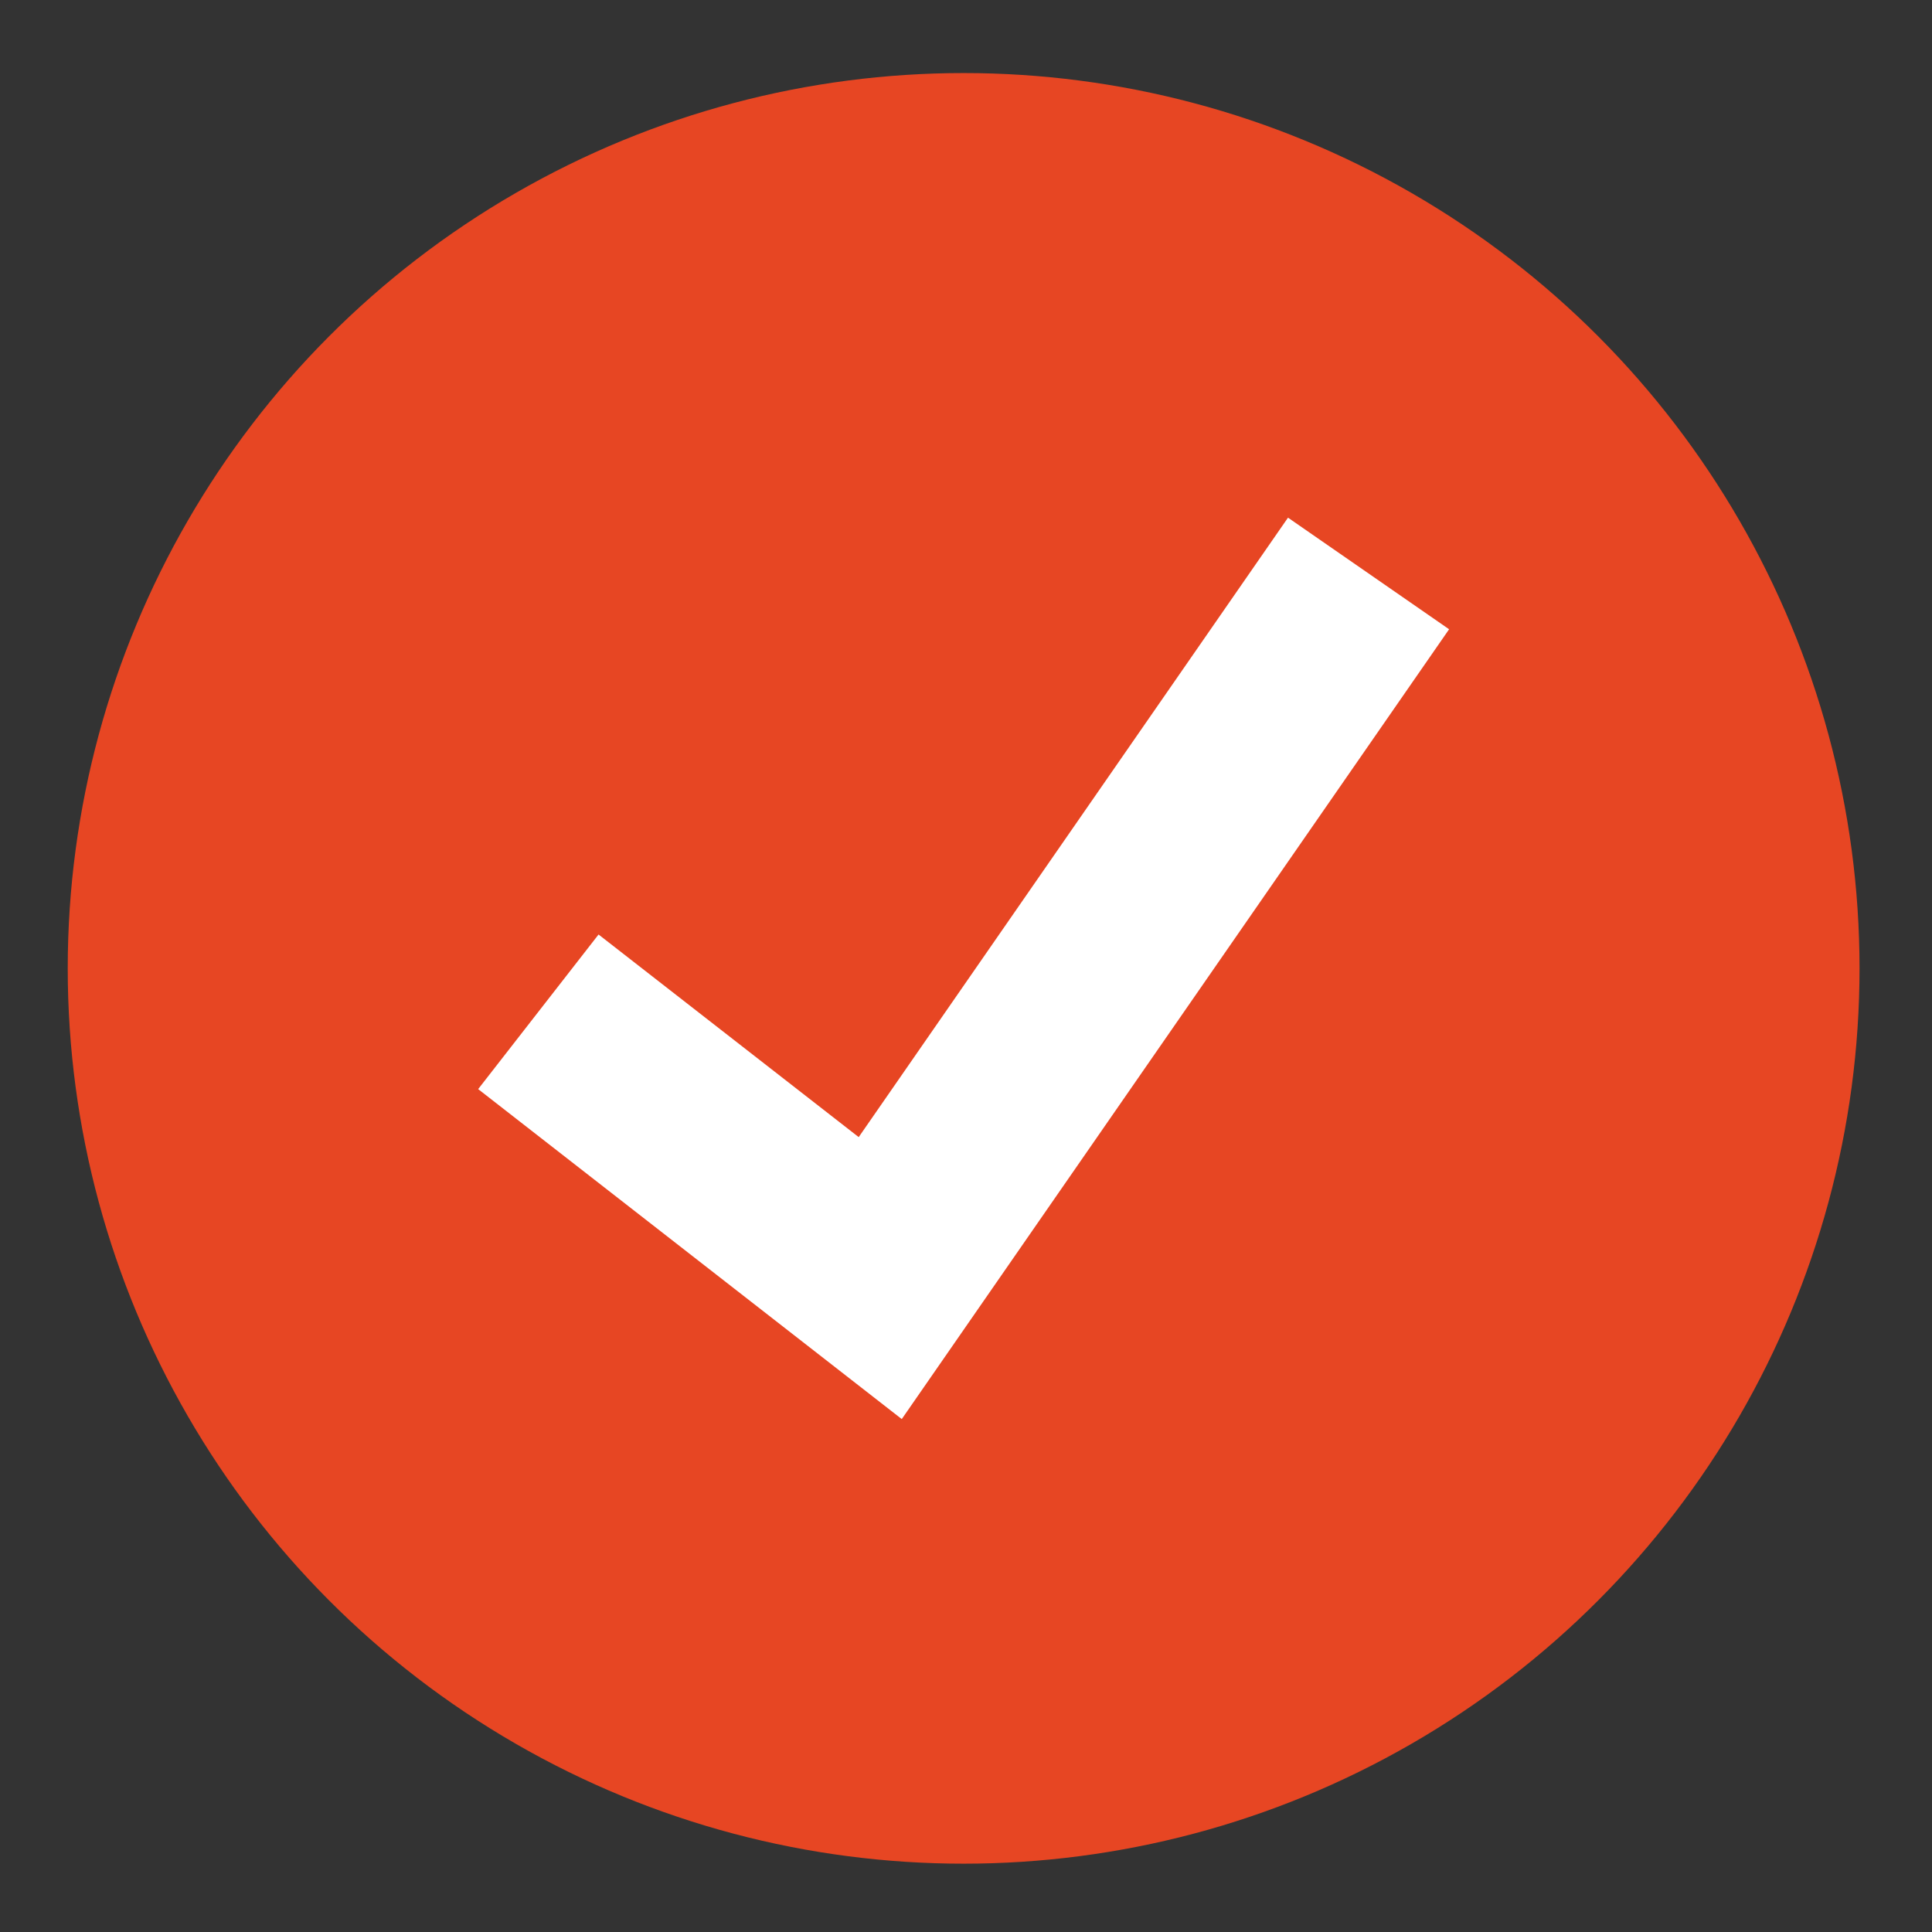
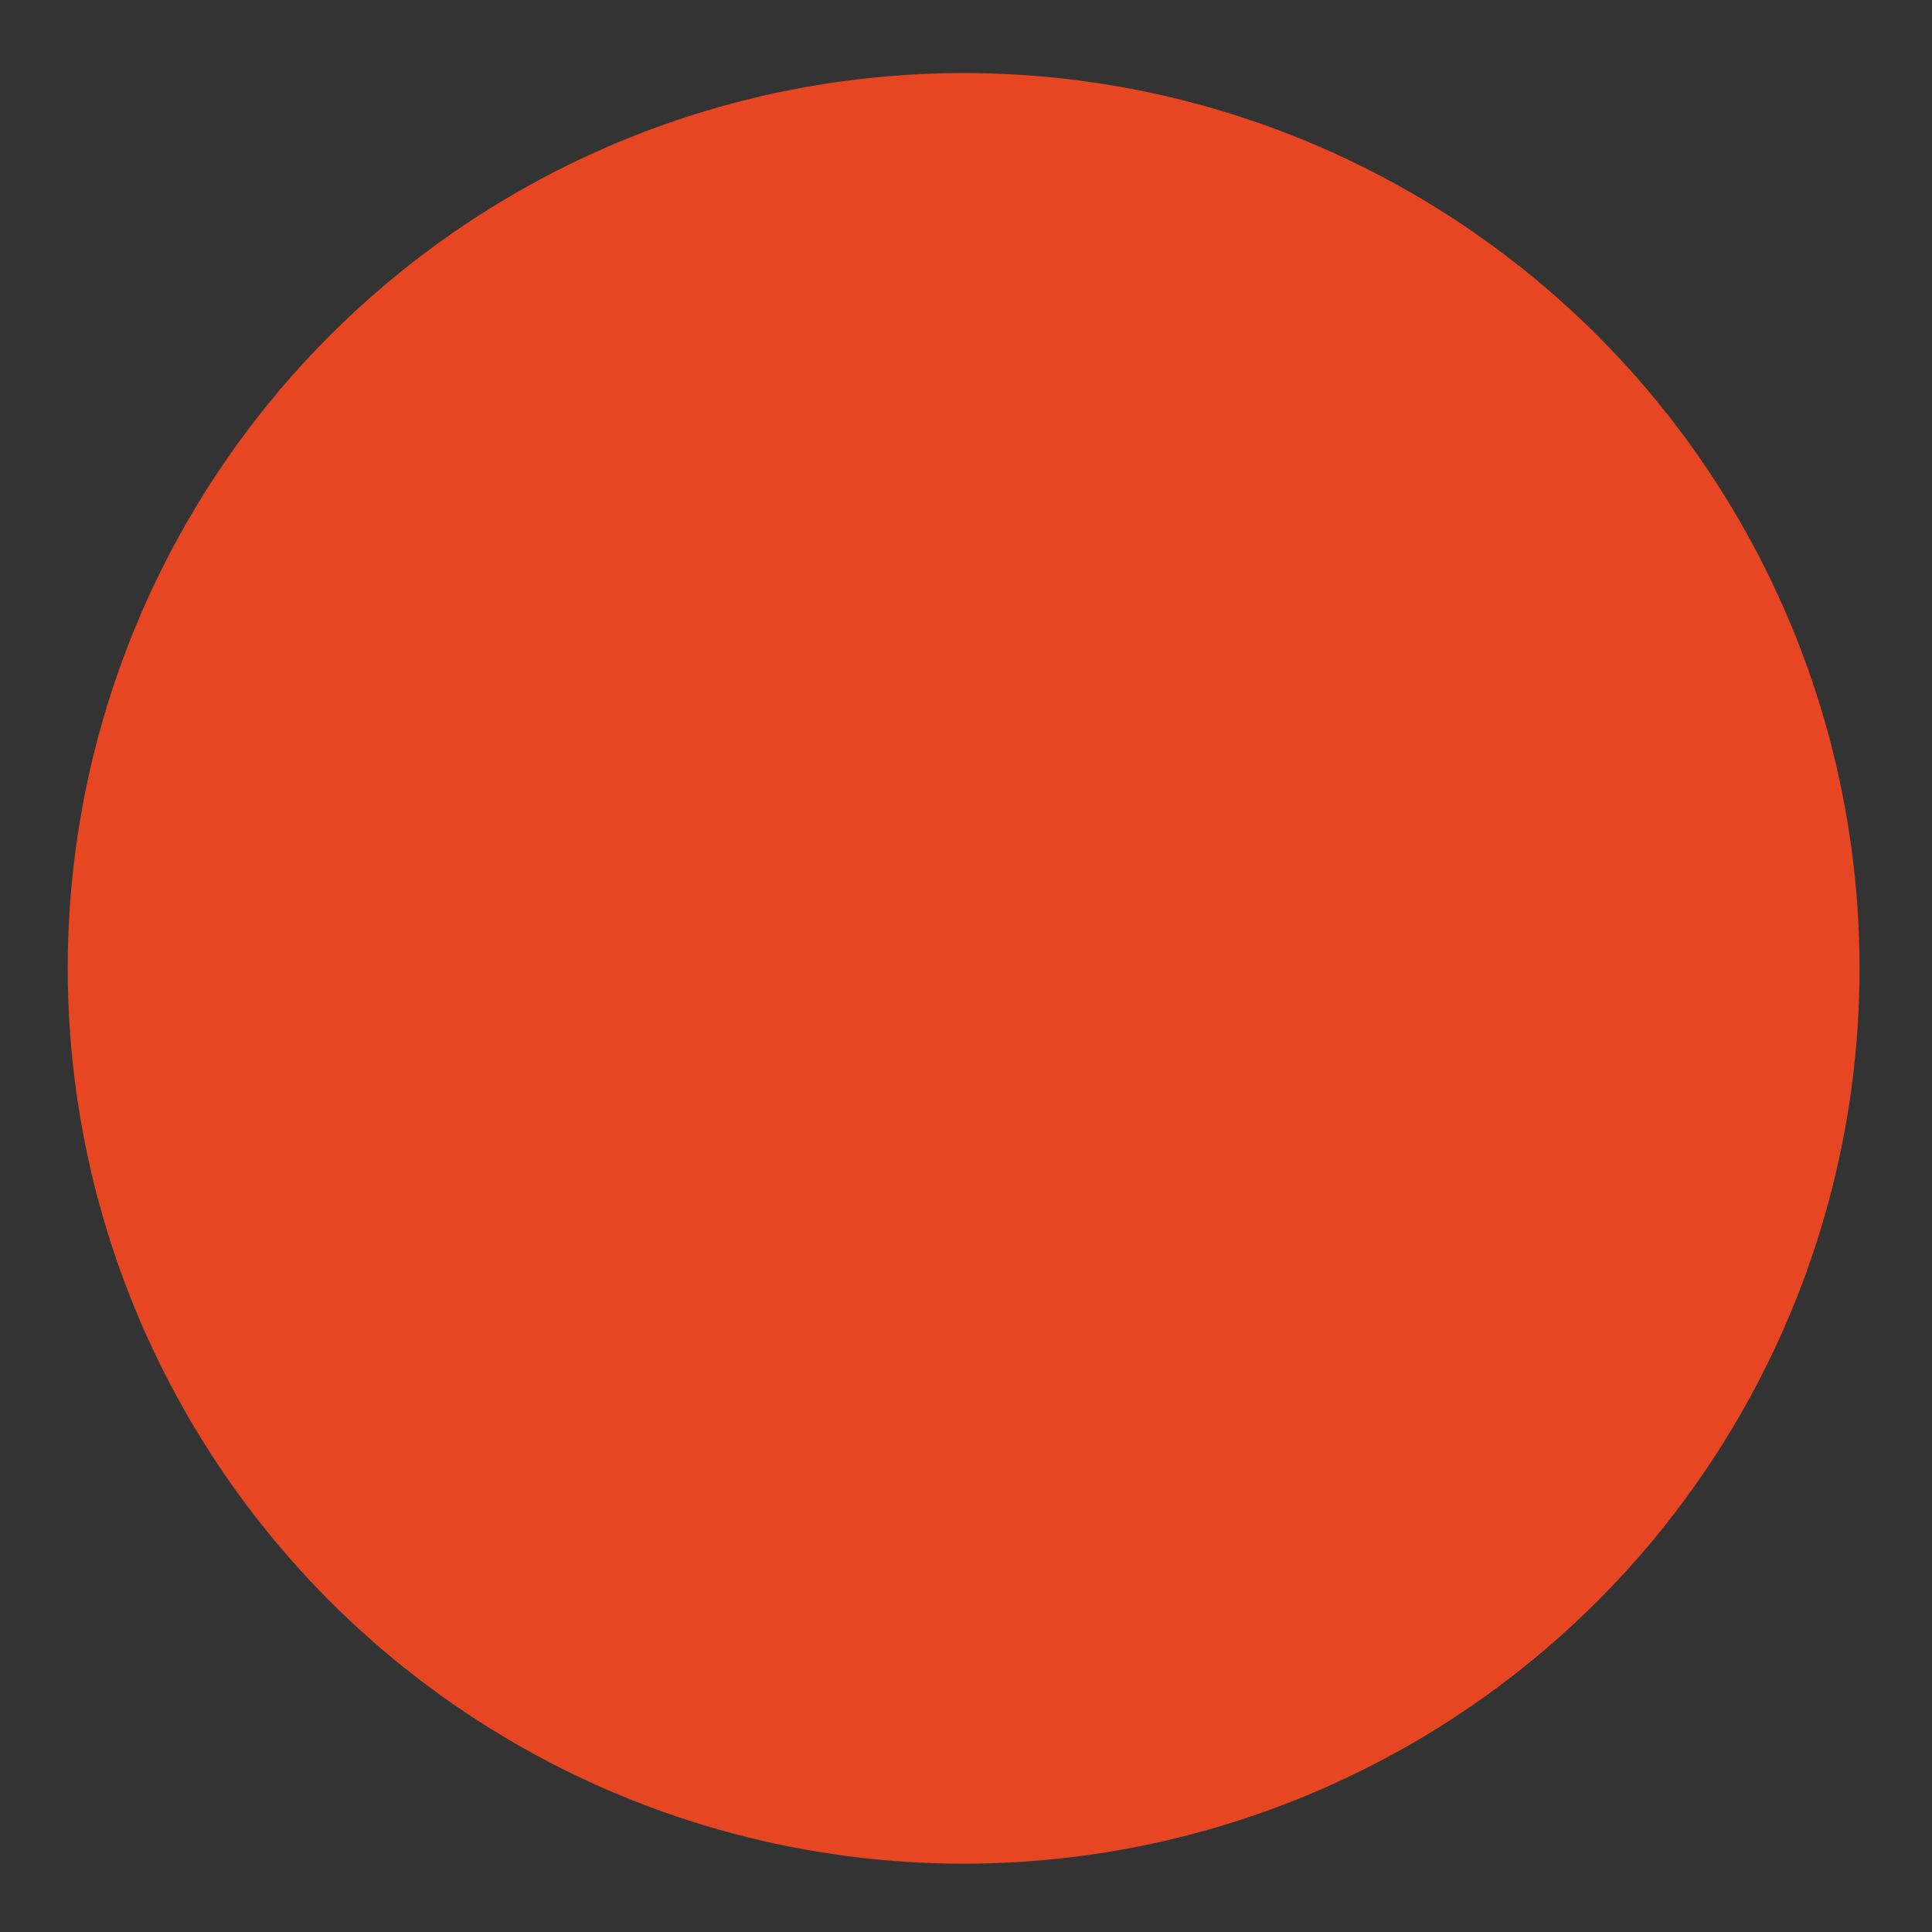
<svg xmlns="http://www.w3.org/2000/svg" xml:space="preserve" width="50mm" height="50mm" version="1.1" style="shape-rendering:geometricPrecision; text-rendering:geometricPrecision; image-rendering:optimizeQuality; fill-rule:evenodd; clip-rule:evenodd" viewBox="0 0 5000 5000">
  <rect x="0" y="0" width="5000" height="5000" fill="#333333" stroke="none" />
  <defs>
    <style type="text/css"> .fil0 {fill:#E74623;fill-rule:nonzero} .fil1 {fill:white;fill-rule:nonzero} </style>
  </defs>
  <g id="Слой_x0020_1">
    <ellipse class="fil0" cx="2493.87" cy="2506.13" rx="2318.58" ry="2317.06" />
-     <polygon class="fil1" points="2333.75,3672.56 1237.49,2818.6 1549.05,2418.5 2222.31,2942.86 3333.35,1339.71 3750.26,1628.52 " />
  </g>
</svg>